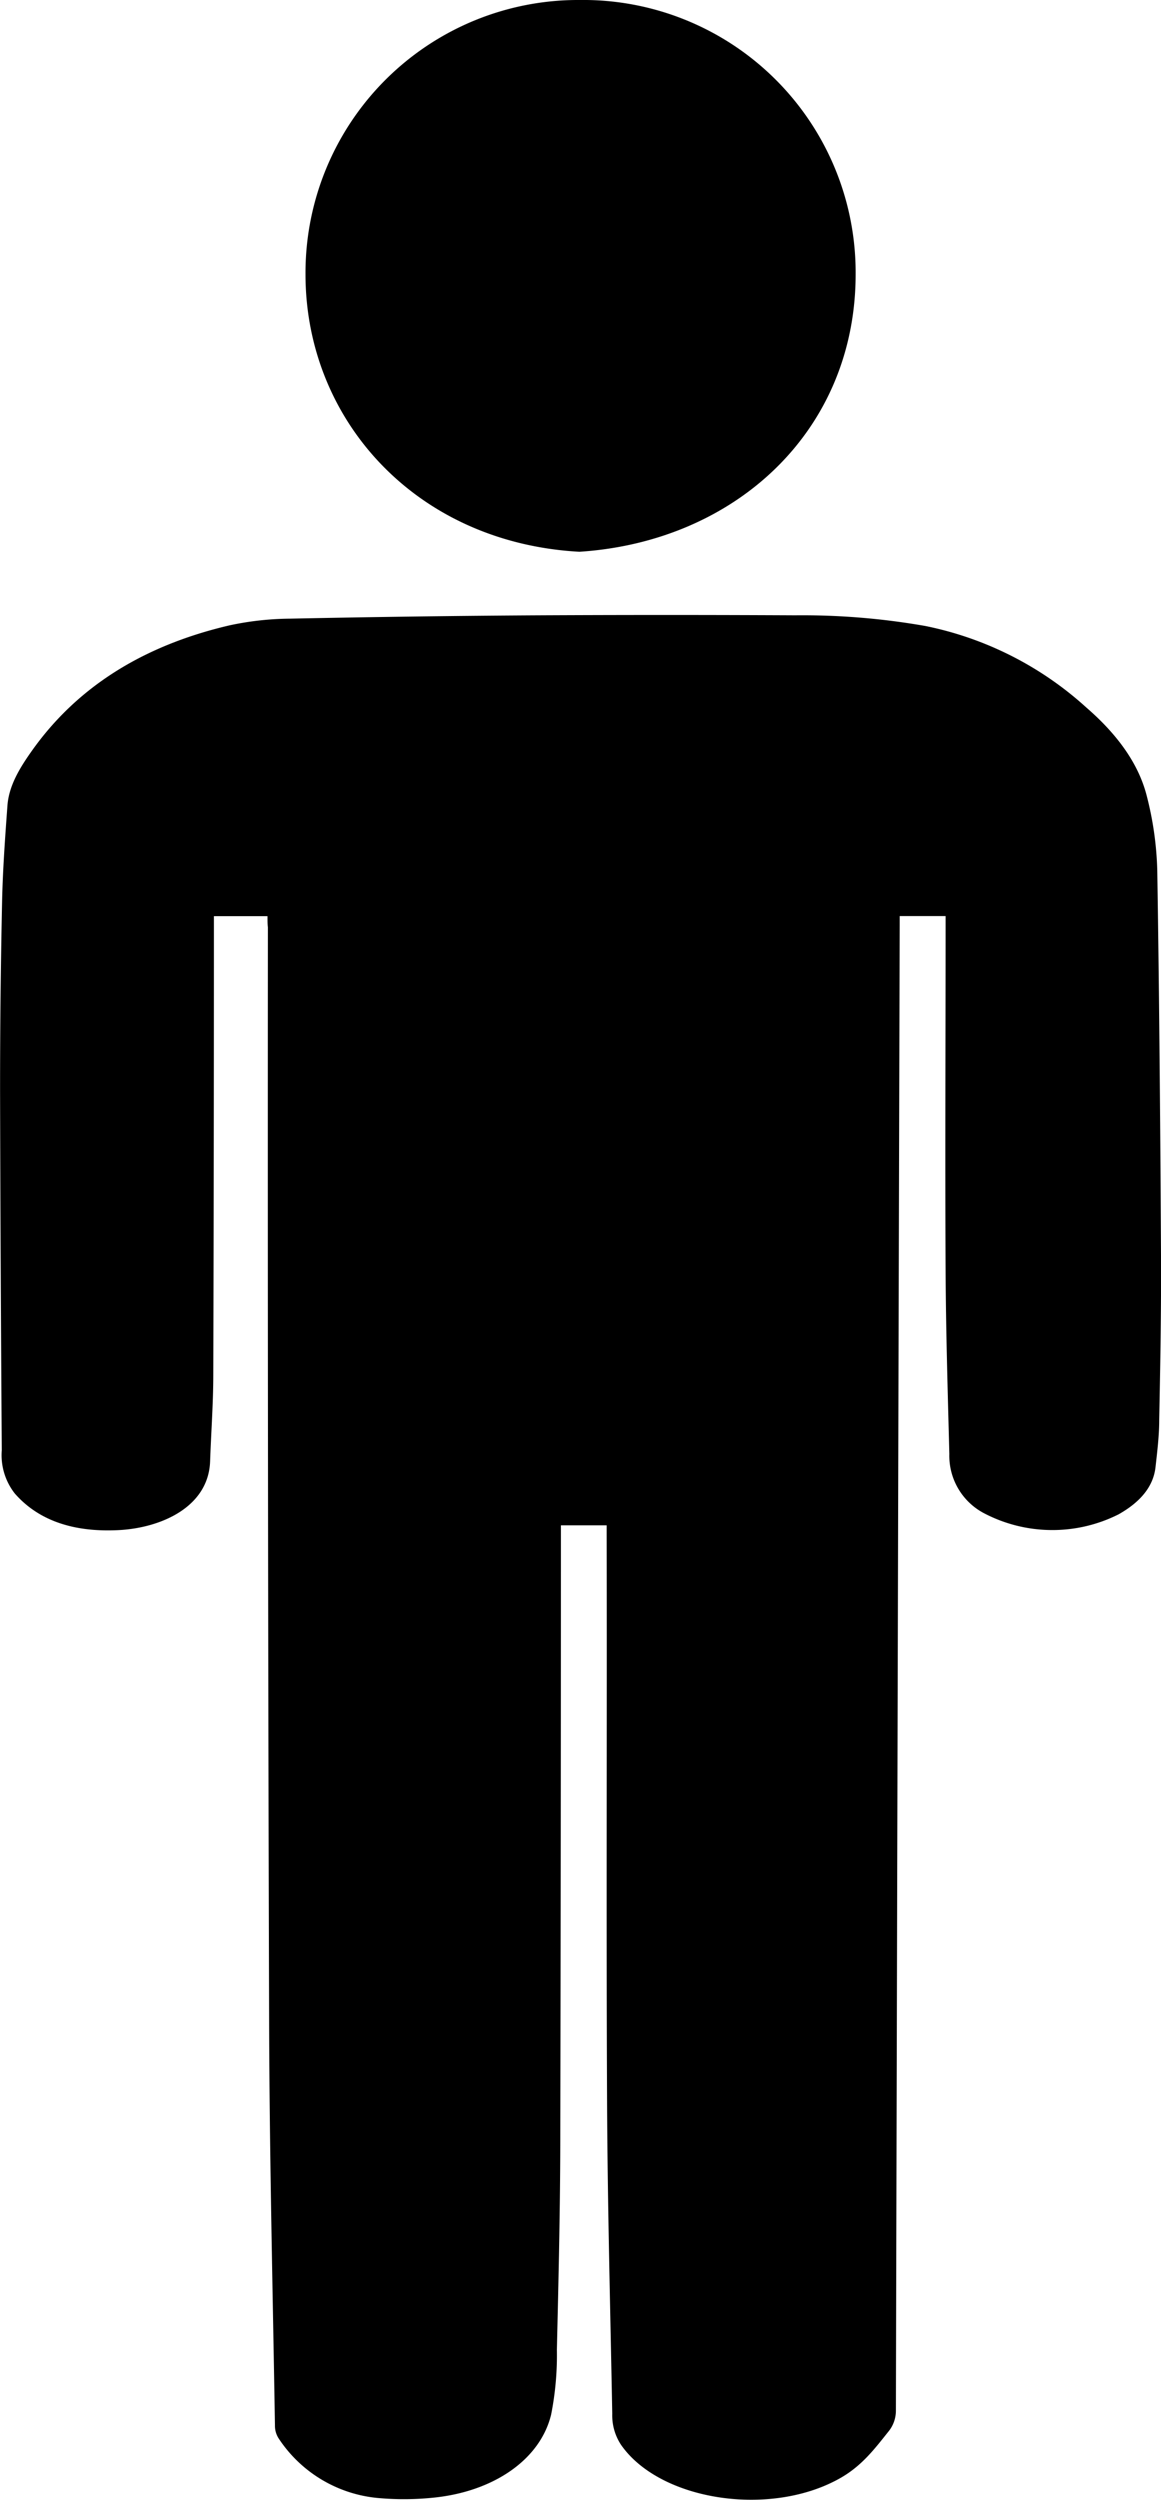
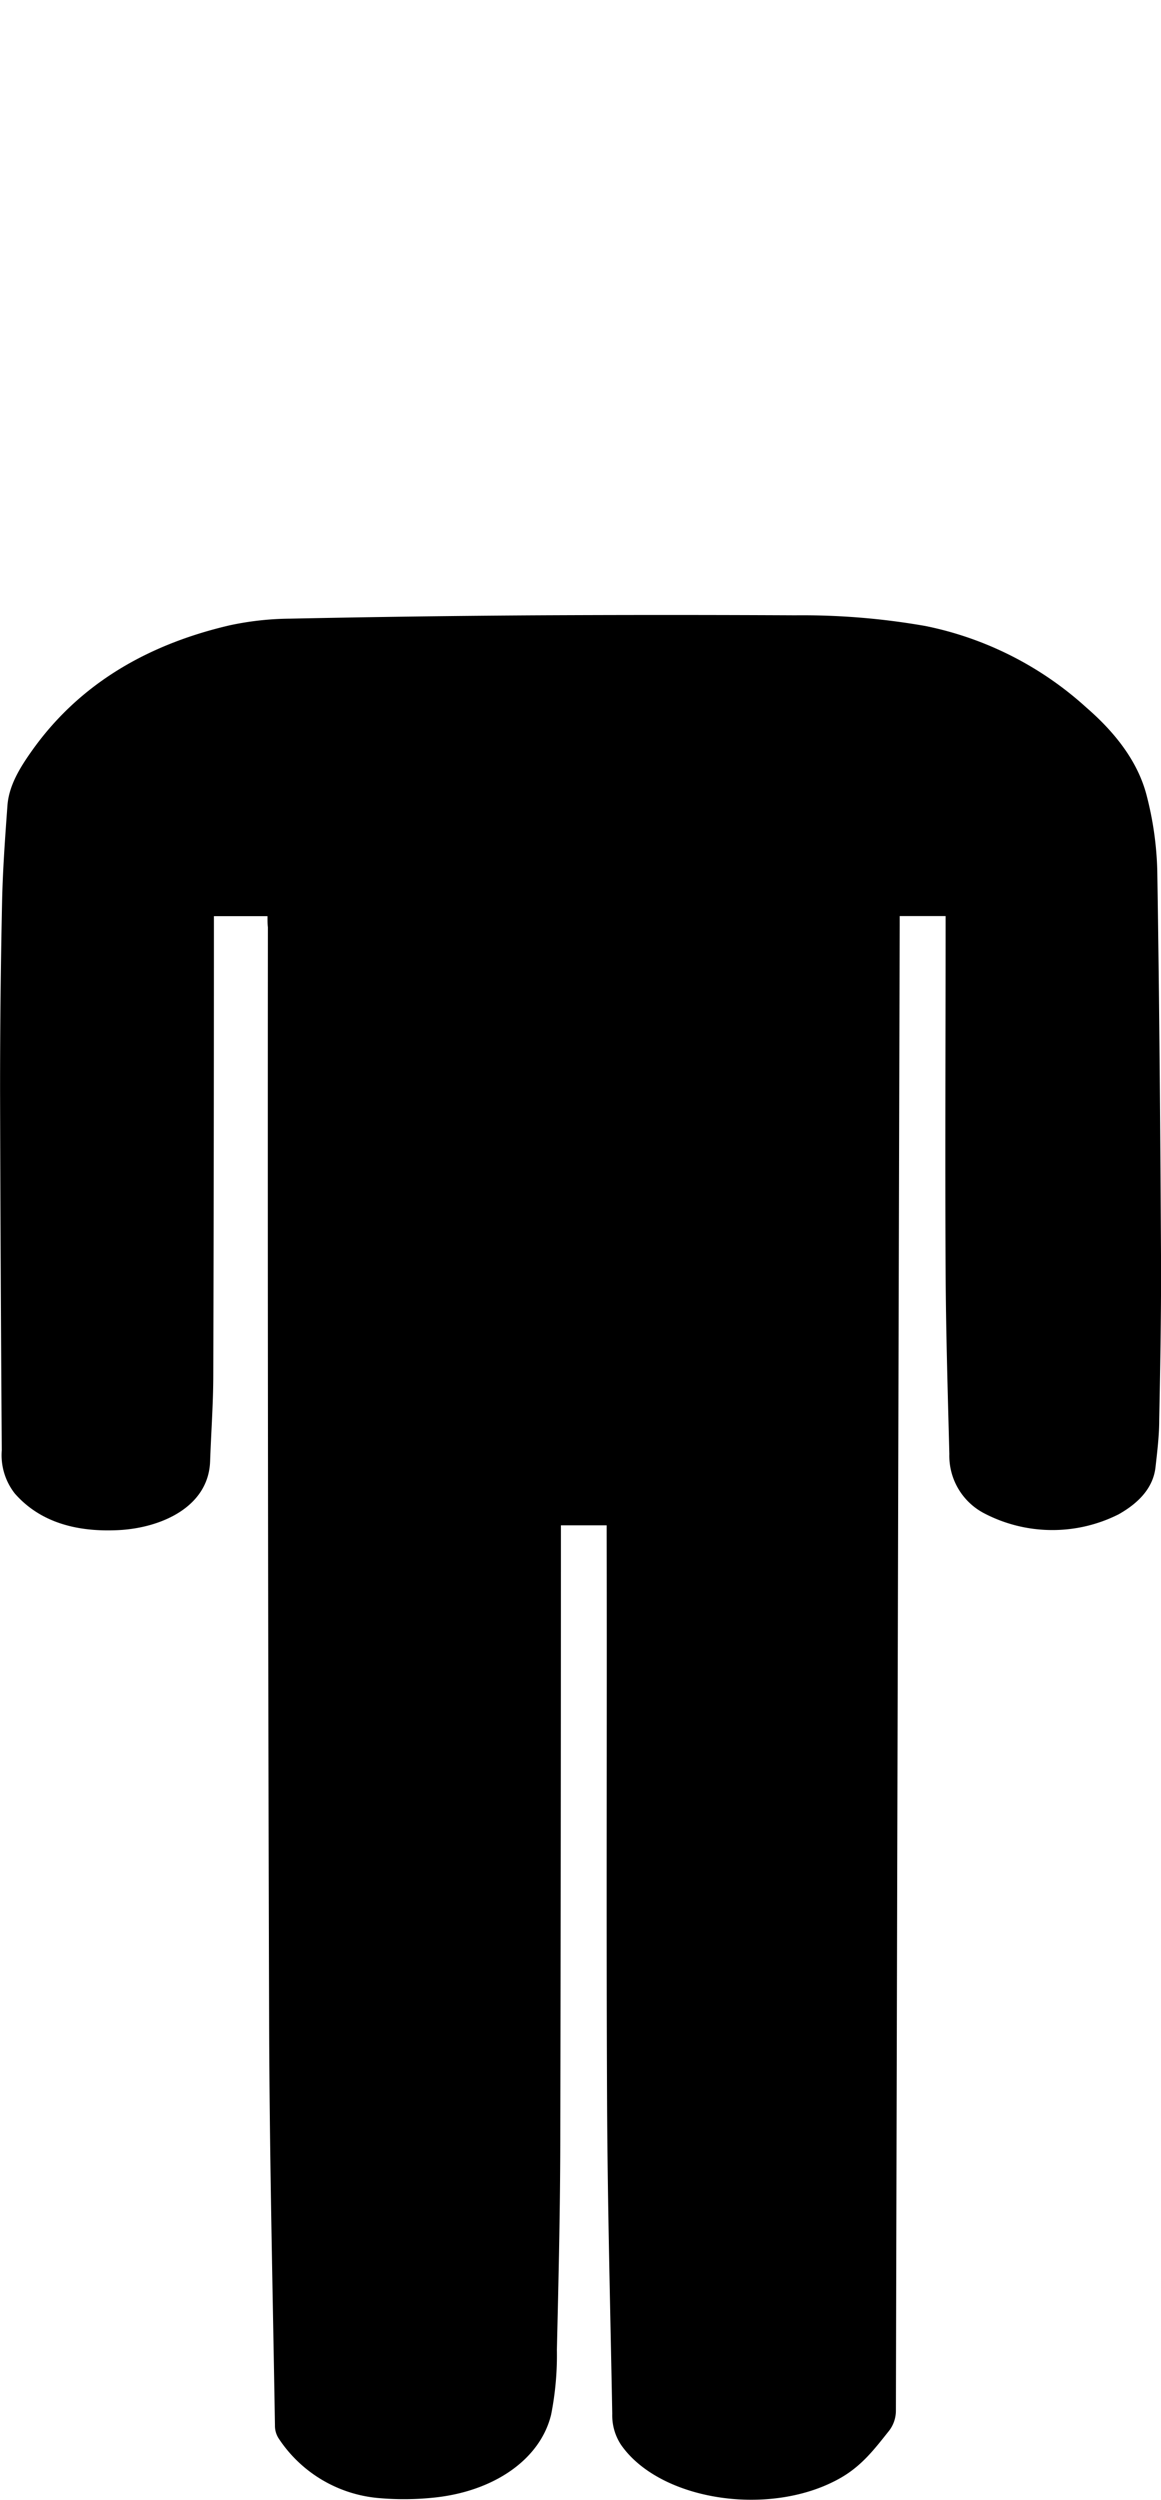
<svg xmlns="http://www.w3.org/2000/svg" id="Layer_1" data-name="Layer 1" viewBox="0 0 149.69 322.21">
  <title>5</title>
  <path d="M-1563.51-2694.71h-6.91c0,0.4,0,.79,0,1.18q0,28.92-.08,57.84c0,3.75-.28,7.5-0.41,11.25-0.21,5.88-6.32,8.59-11.85,8.86s-10.16-1.1-13.33-4.72a8,8,0,0,1-1.68-5.58q-0.16-23.2-.22-46.4,0-12.18.26-24.35c0.09-4.12.39-8.23,0.69-12.34,0.19-2.57,1.6-4.87,3.18-7.09,5.64-7.94,14-13.46,25.47-16.13a38.41,38.41,0,0,1,7.81-.86q15.93-.33,31.87-0.43,16.61-.09,33.22,0a91.74,91.74,0,0,1,16.82,1.38,43.73,43.73,0,0,1,20.74,10.51c3.82,3.31,6.7,7.08,7.79,11.41a42.57,42.57,0,0,1,1.35,9.6c0.27,17.13.4,34.25,0.49,51.38,0,6.46-.11,12.91-0.24,19.37,0,2.06-.25,4.11-0.48,6.16-0.3,2.58-2.07,4.54-4.77,6.06a19,19,0,0,1-17.34-.15,8.36,8.36,0,0,1-4.47-7.63c-0.2-7.84-.44-15.68-0.48-23.52-0.08-14.88,0-29.77,0-44.65,0-.36,0-0.73,0-1.16H-1482c0,0.43,0,.85,0,1.27q-0.26,95.67-.49,191.33a4.24,4.24,0,0,1-1,2.76c-1.7,2.13-3.32,4.28-6,5.85-8.95,5.22-23.37,3.1-28.44-4.19a6.87,6.87,0,0,1-1.13-4c-0.25-13.5-.61-27-0.67-40.49-0.11-24.26,0-48.52-.05-72.79,0-.39,0-0.78,0-1.22h-5.9c0,0.4,0,.79,0,1.17q0,38.56-.08,77.12c0,9.32-.22,18.63-0.44,27.95a39.4,39.4,0,0,1-.74,8.36c-1.41,5.85-7.52,10-15.36,10.73a37,37,0,0,1-6.68.05,17.21,17.21,0,0,1-13.09-7.7,3,3,0,0,1-.48-1.68c-0.28-17.28-.7-34.56-0.75-51.84q-0.21-70.62-.16-141.24C-1563.51-2693.69-1563.51-2694.15-1563.51-2694.71Z" transform="translate(1598 2812.78)" />
-   <path d="M-1523.24-2812.78a35.13,35.13,0,0,1,35.56,35.33c0,20.14-15.42,34.47-35.62,35.78-21.08-1.16-35.31-17-35.31-35.75A35.16,35.16,0,0,1-1523.24-2812.78Z" transform="translate(1598 2812.78)" />
</svg>